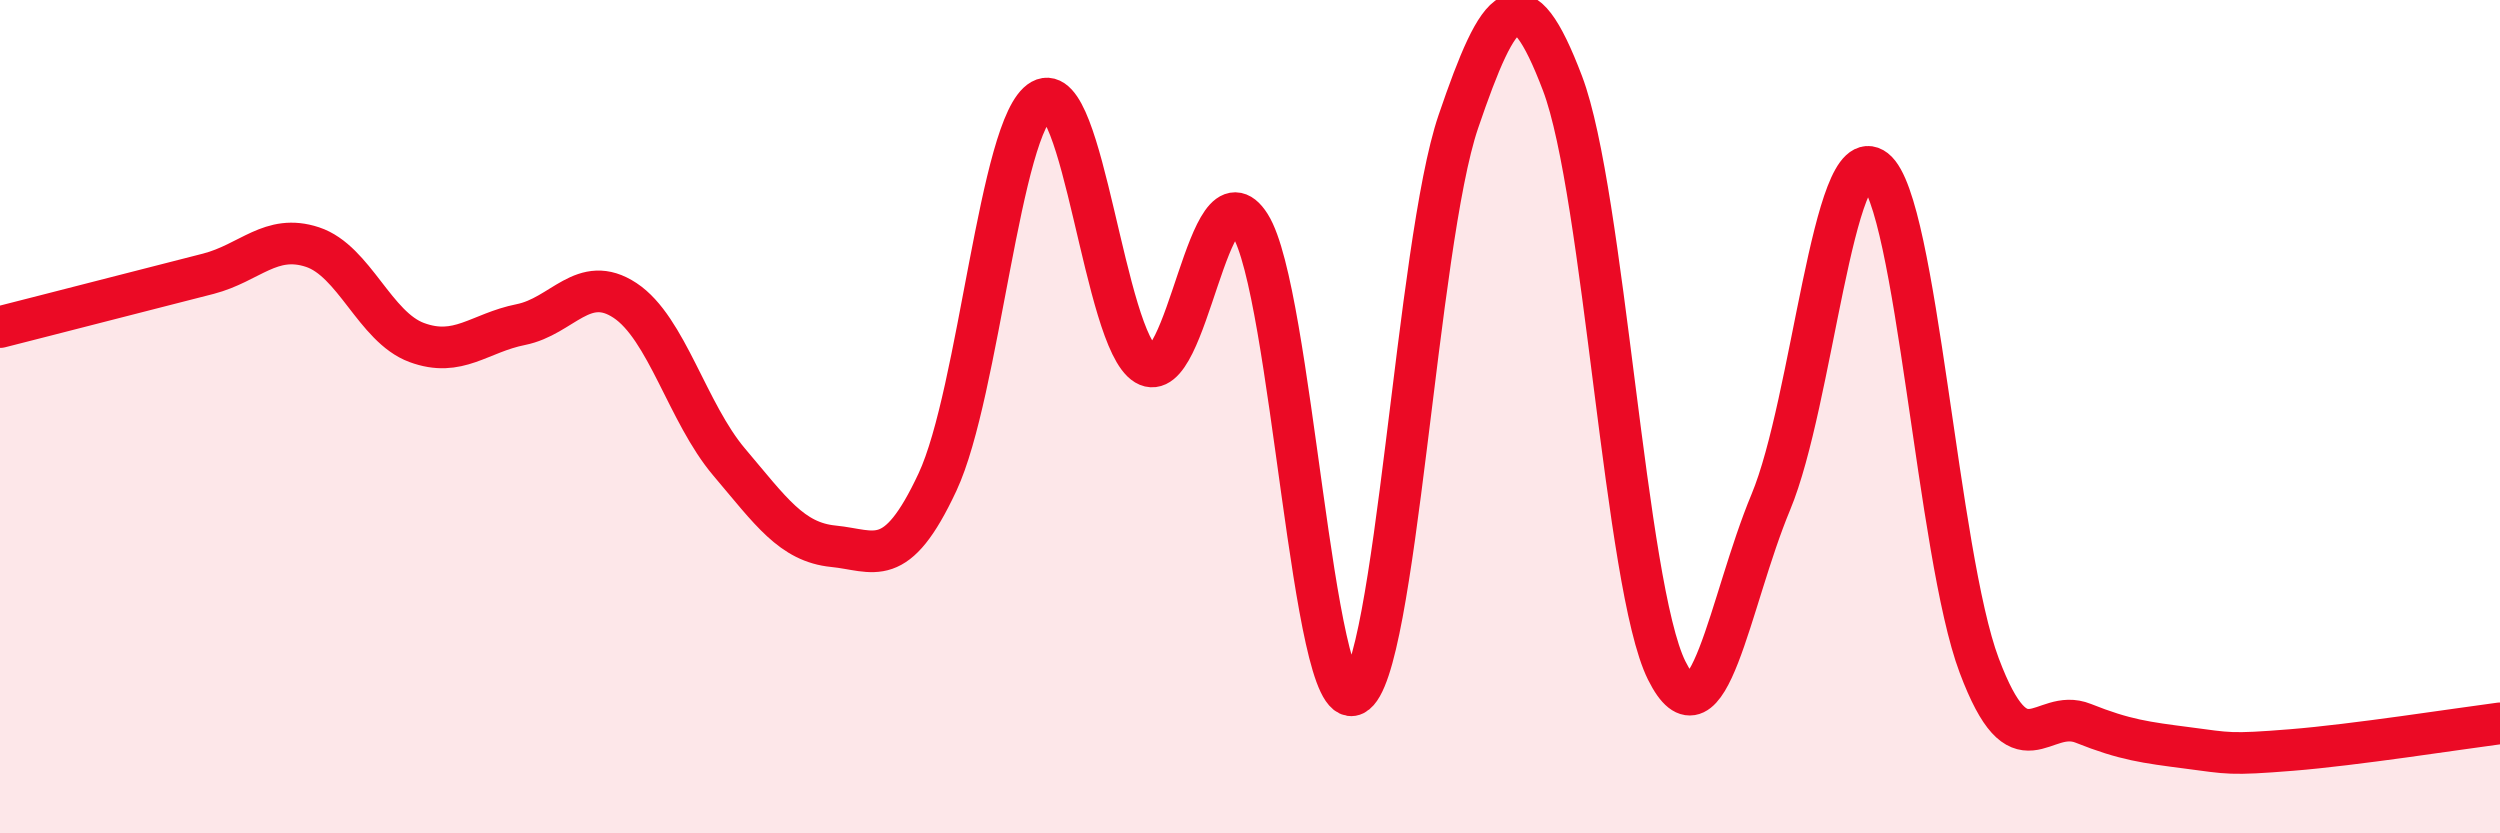
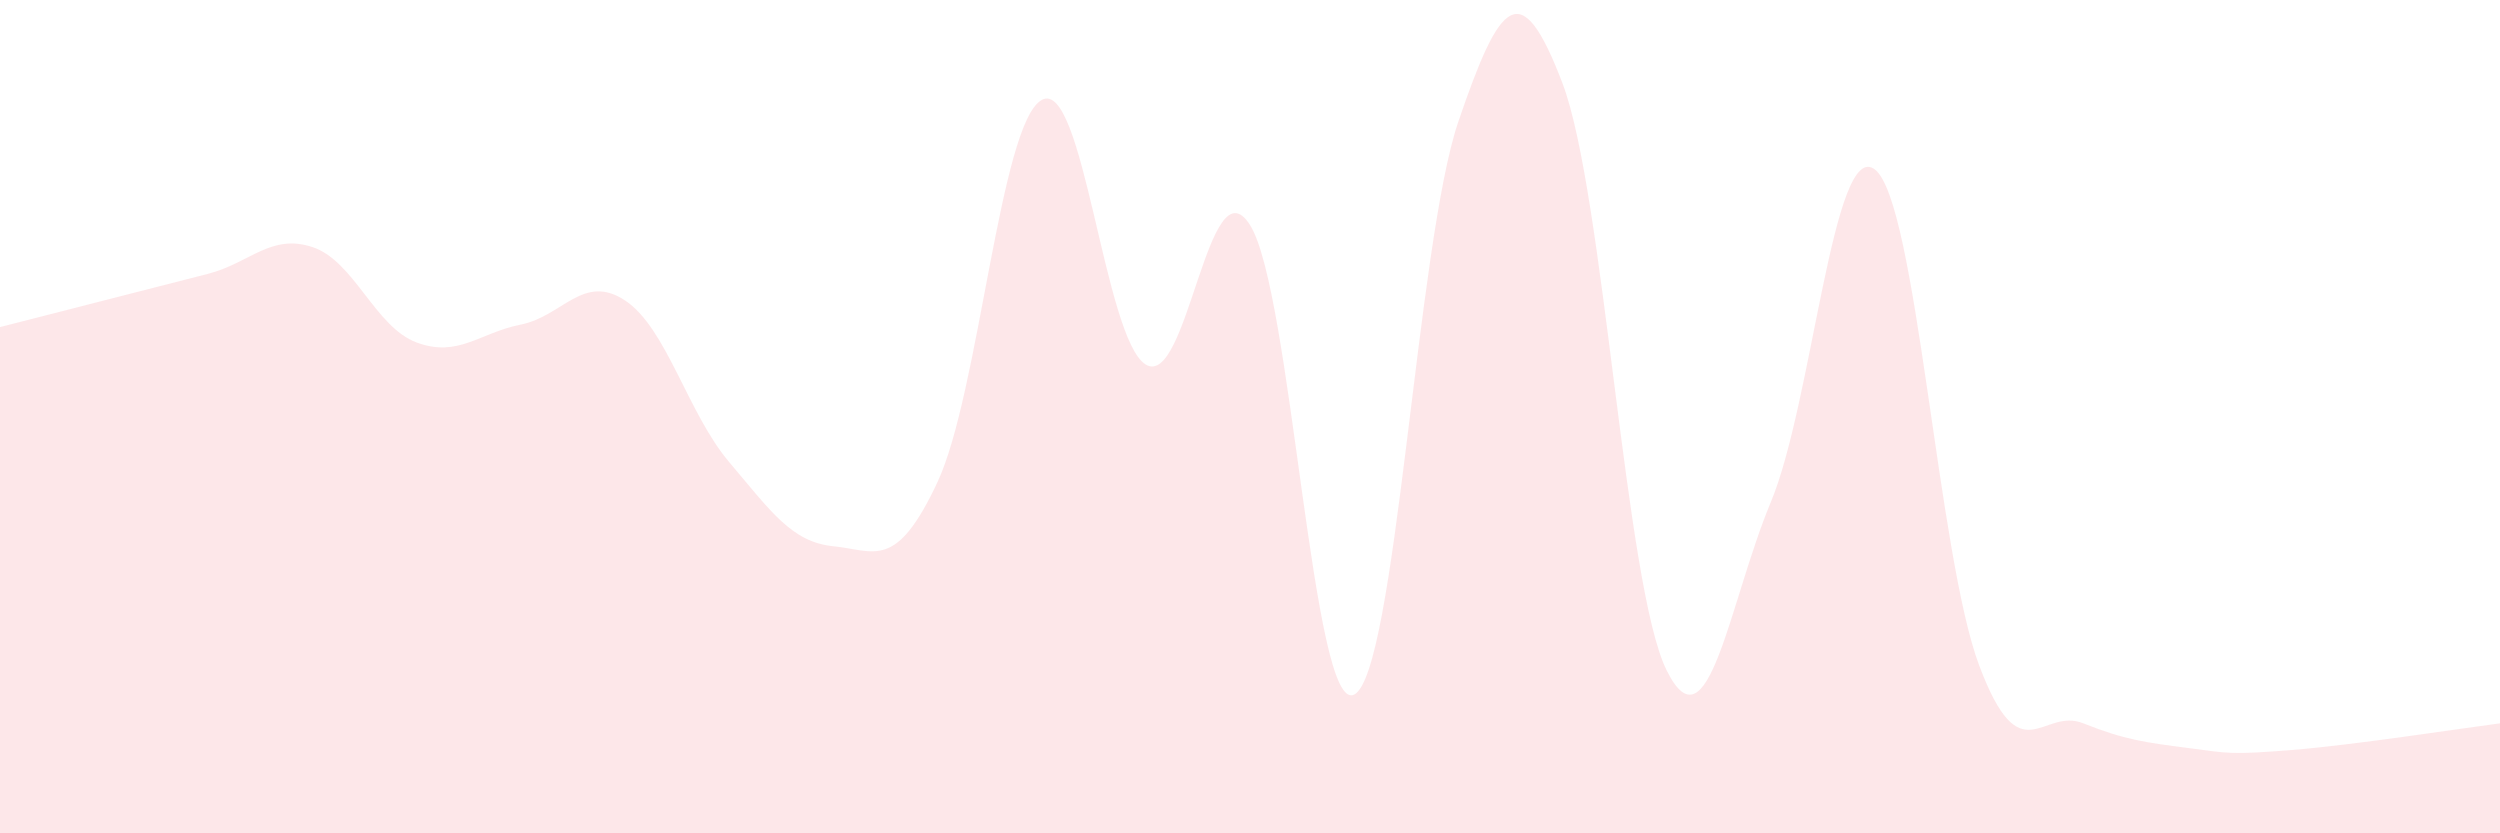
<svg xmlns="http://www.w3.org/2000/svg" width="60" height="20" viewBox="0 0 60 20">
  <path d="M 0,7.85 C 0.5,7.72 1.5,7.47 2.5,7.21 C 3.5,6.95 4,6.83 5,6.57 C 6,6.31 6.5,5.6 7.5,5.93 C 8.5,6.26 9,7.85 10,8.22 C 11,8.59 11.5,7.99 12.5,7.79 C 13.5,7.59 14,6.55 15,7.21 C 16,7.87 16.5,9.91 17.5,11.09 C 18.5,12.27 19,13.01 20,13.11 C 21,13.21 21.5,13.71 22.5,11.57 C 23.5,9.43 24,2.96 25,2.4 C 26,1.84 26.5,8.15 27.5,8.75 C 28.5,9.35 29,3.82 30,5.4 C 31,6.98 31.5,17.17 32.5,16.67 C 33.5,16.17 34,5.85 35,2.92 C 36,-0.01 36.5,-0.63 37.5,2 C 38.5,4.63 39,14.08 40,16.09 C 41,18.1 41.5,14.45 42.5,12.05 C 43.5,9.65 44,3.29 45,4.07 C 46,4.85 46.5,13.31 47.5,15.97 C 48.5,18.63 49,16.96 50,17.36 C 51,17.76 51.5,17.82 52.5,17.95 C 53.5,18.08 53.5,18.12 55,18 C 56.5,17.88 59,17.49 60,17.36L60 20L0 20Z" fill="#EB0A25" opacity="0.1" stroke-linecap="round" stroke-linejoin="round" />
-   <path d="M 0,7.85 C 0.5,7.72 1.5,7.47 2.5,7.21 C 3.5,6.95 4,6.83 5,6.57 C 6,6.31 6.5,5.6 7.5,5.93 C 8.5,6.26 9,7.85 10,8.22 C 11,8.59 11.5,7.99 12.5,7.79 C 13.5,7.59 14,6.55 15,7.21 C 16,7.87 16.5,9.91 17.5,11.09 C 18.5,12.27 19,13.01 20,13.11 C 21,13.21 21.5,13.71 22.5,11.57 C 23.5,9.43 24,2.96 25,2.4 C 26,1.84 26.5,8.15 27.5,8.75 C 28.5,9.35 29,3.82 30,5.4 C 31,6.98 31.5,17.17 32.5,16.67 C 33.5,16.17 34,5.85 35,2.92 C 36,-0.01 36.5,-0.63 37.5,2 C 38.5,4.63 39,14.08 40,16.09 C 41,18.1 41.5,14.45 42.5,12.05 C 43.5,9.65 44,3.29 45,4.07 C 46,4.85 46.5,13.31 47.5,15.97 C 48.5,18.63 49,16.96 50,17.36 C 51,17.76 51.5,17.82 52.5,17.95 C 53.5,18.08 53.5,18.12 55,18 C 56.5,17.88 59,17.49 60,17.36" stroke="#EB0A25" stroke-width="1" fill="none" stroke-linecap="round" stroke-linejoin="round" />
</svg>